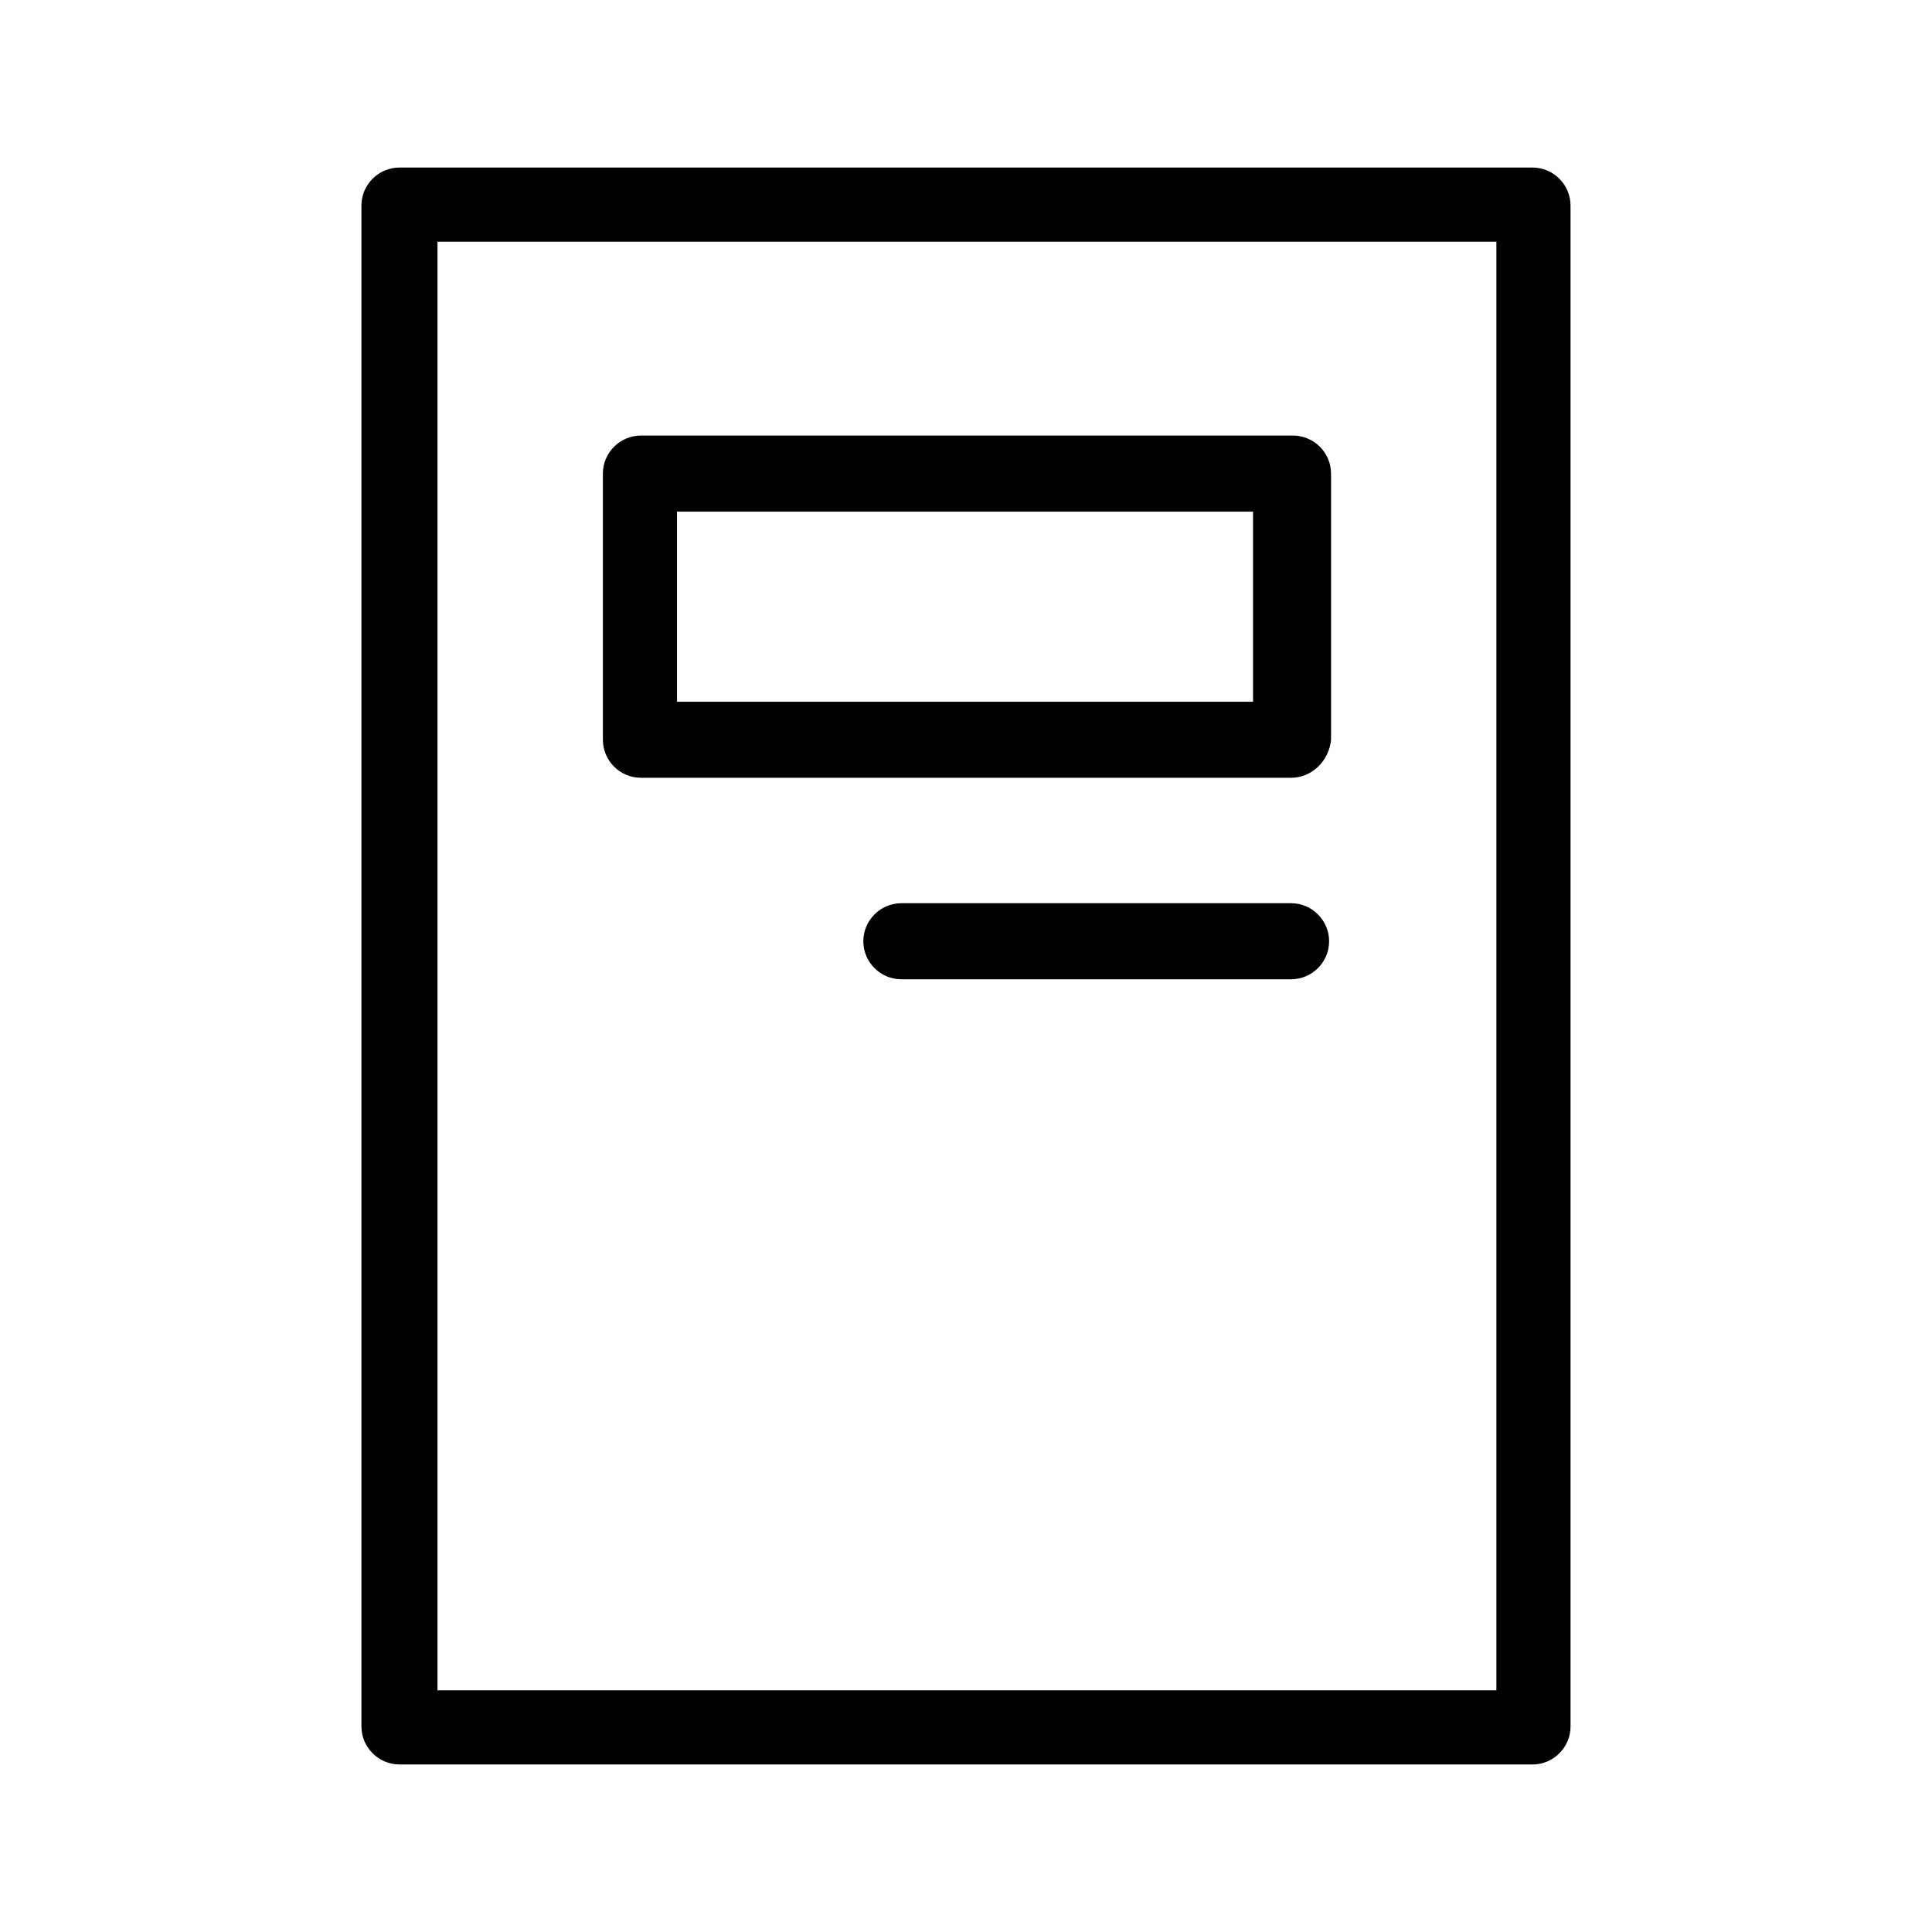
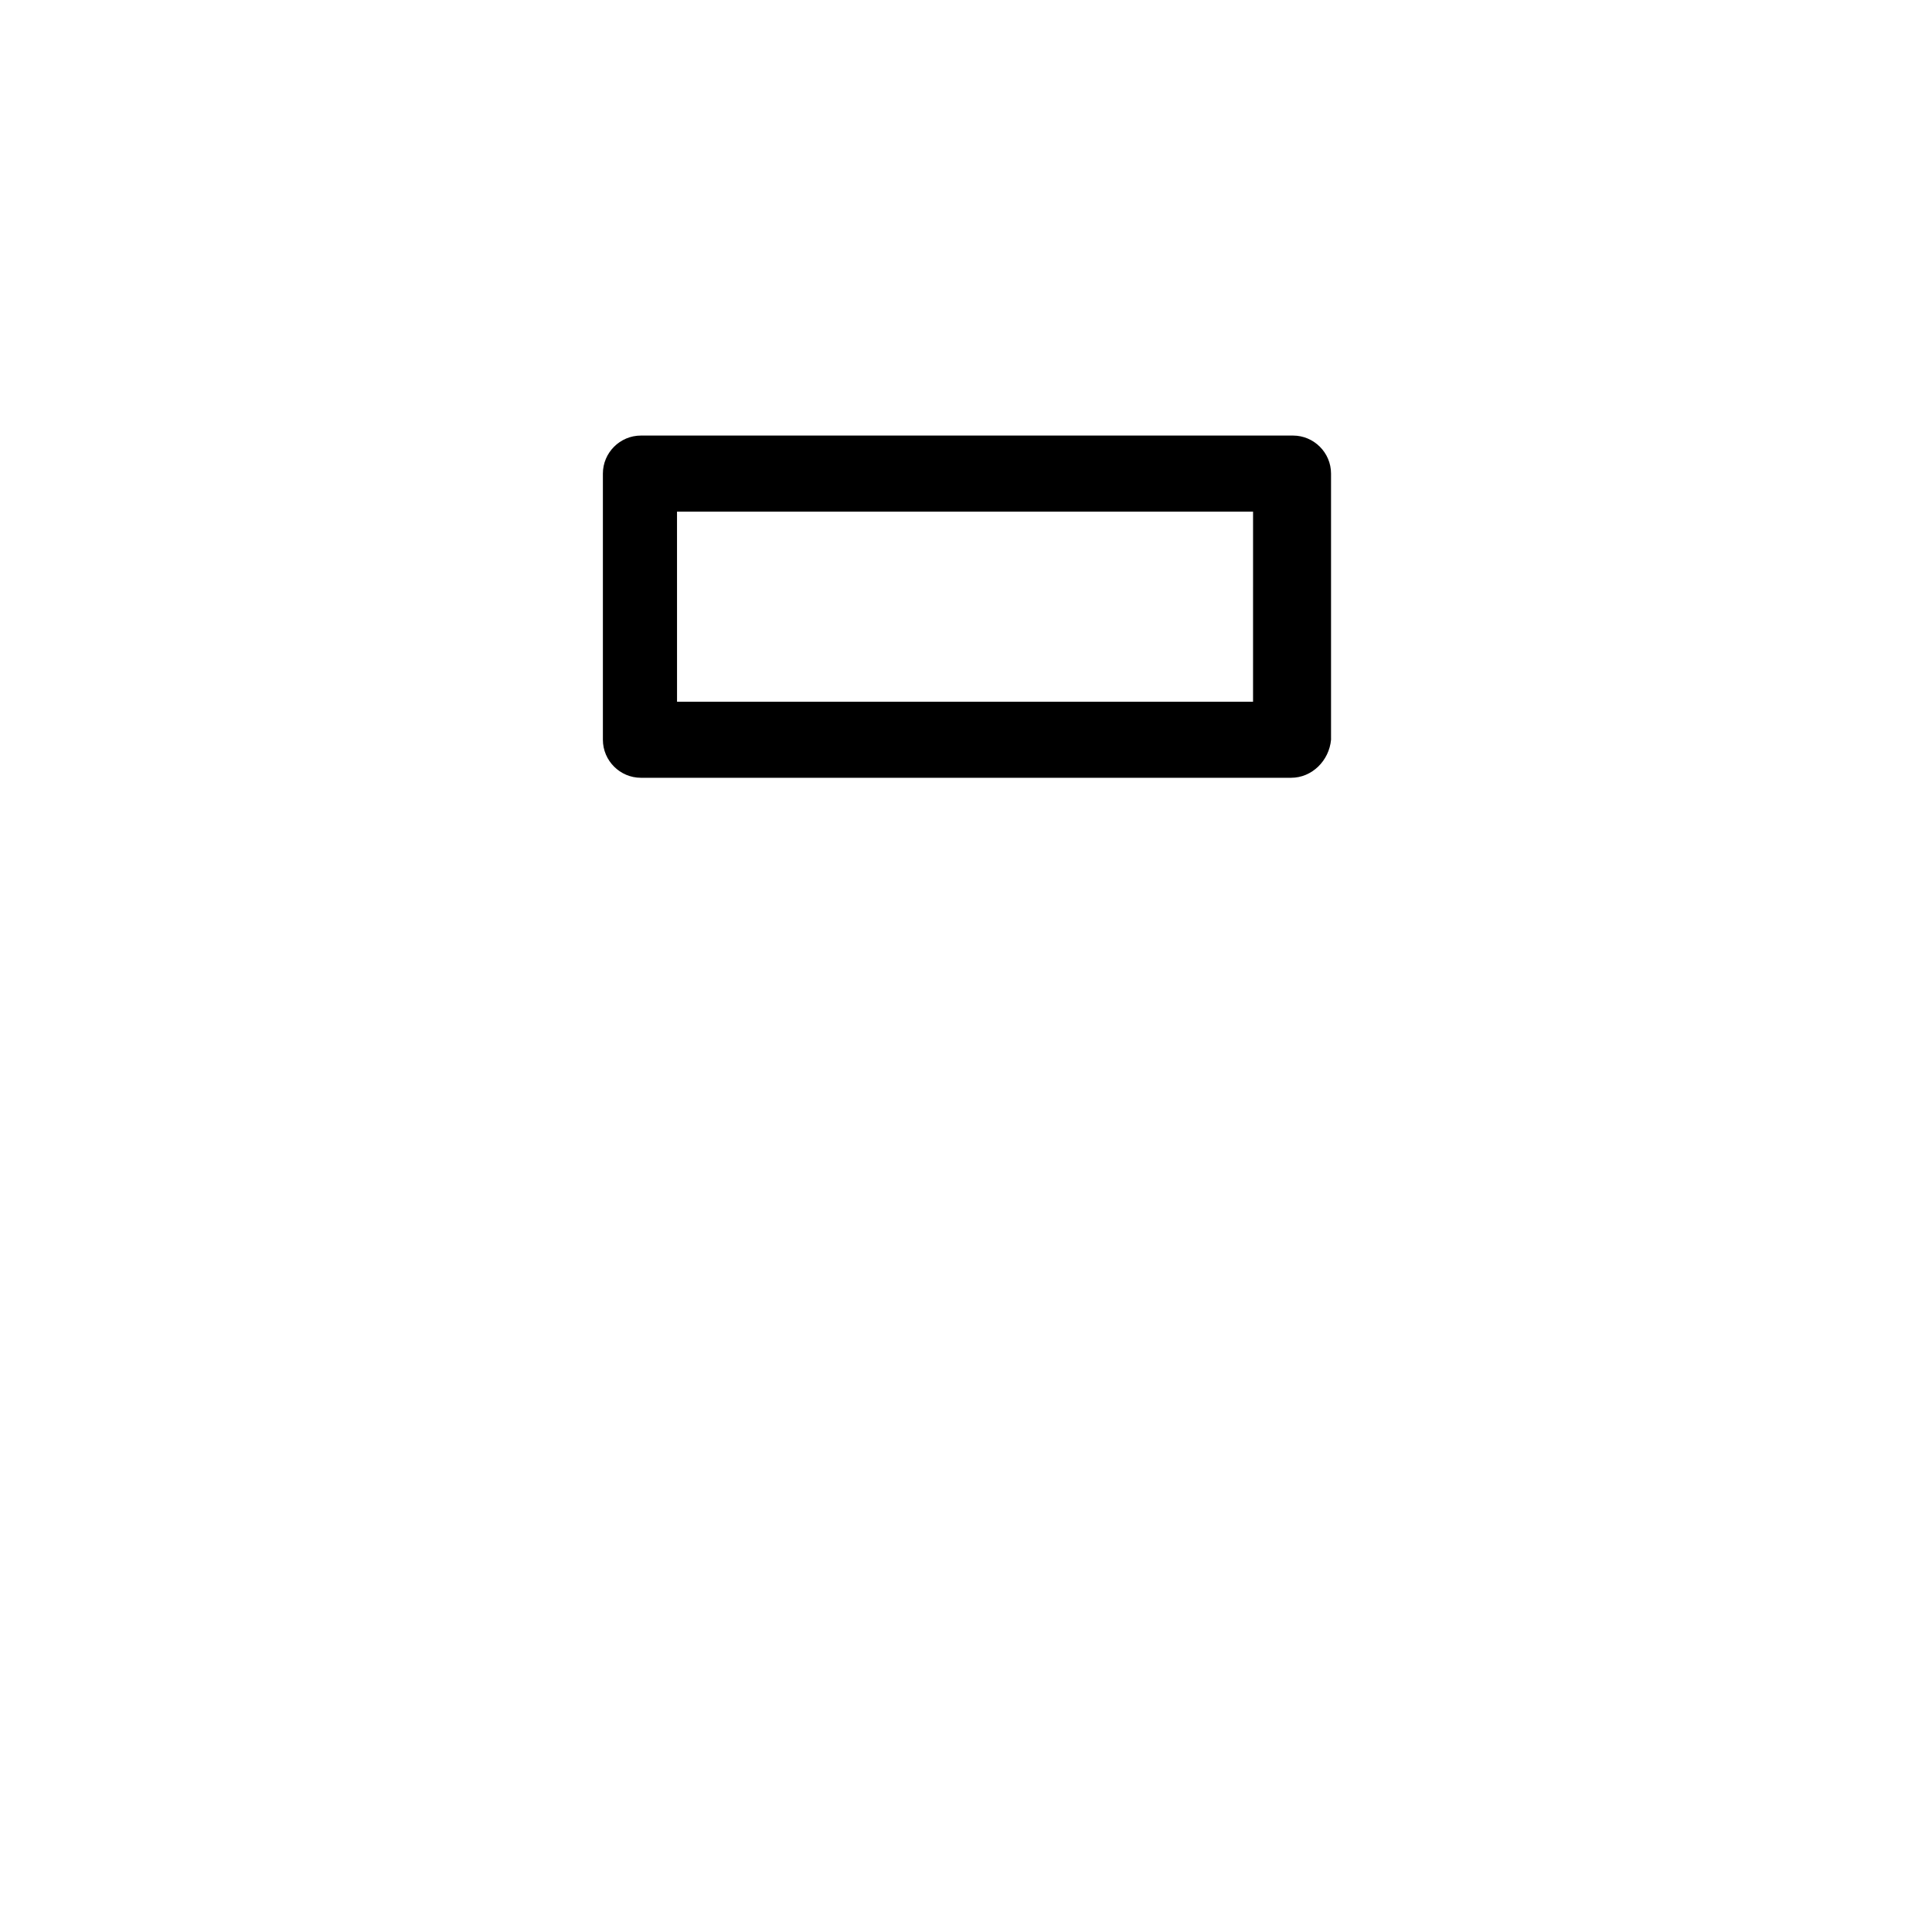
<svg xmlns="http://www.w3.org/2000/svg" fill="#000000" width="800px" height="800px" version="1.1" viewBox="144 144 512 512">
  <g>
-     <path d="m550.13 611.6h-300.27c-5.543 0-10.078-4.535-10.078-10.078v-403.04c0-5.543 4.535-10.078 10.078-10.078h300.27c5.543 0 10.078 4.535 10.078 10.078v403.05c0 5.539-4.535 10.074-10.078 10.074zm-290.19-19.648h280.62v-383.9h-280.62z" />
-     <path d="m486.15 350.12h-172.3c-5.543 0-10.078-4.535-10.078-10.078v-70.535c0-5.543 4.535-10.078 10.078-10.078h172.81c5.543 0 10.078 4.535 10.078 10.078v70.535c-0.508 5.543-5.043 10.078-10.586 10.078zm-162.73-20.152h152.65l0.004-50.379h-152.66z" />
-     <path d="m486.15 403.52h-103.28c-5.543 0-10.078-4.535-10.078-10.078 0-5.543 4.535-10.078 10.078-10.078h103.28c5.543 0 10.078 4.535 10.078 10.078 0 5.547-4.535 10.078-10.078 10.078z" />
+     <path d="m486.15 350.12h-172.3c-5.543 0-10.078-4.535-10.078-10.078v-70.535c0-5.543 4.535-10.078 10.078-10.078h172.81c5.543 0 10.078 4.535 10.078 10.078v70.535c-0.508 5.543-5.043 10.078-10.586 10.078zm-162.73-20.152h152.65l0.004-50.379h-152.66" />
  </g>
</svg>